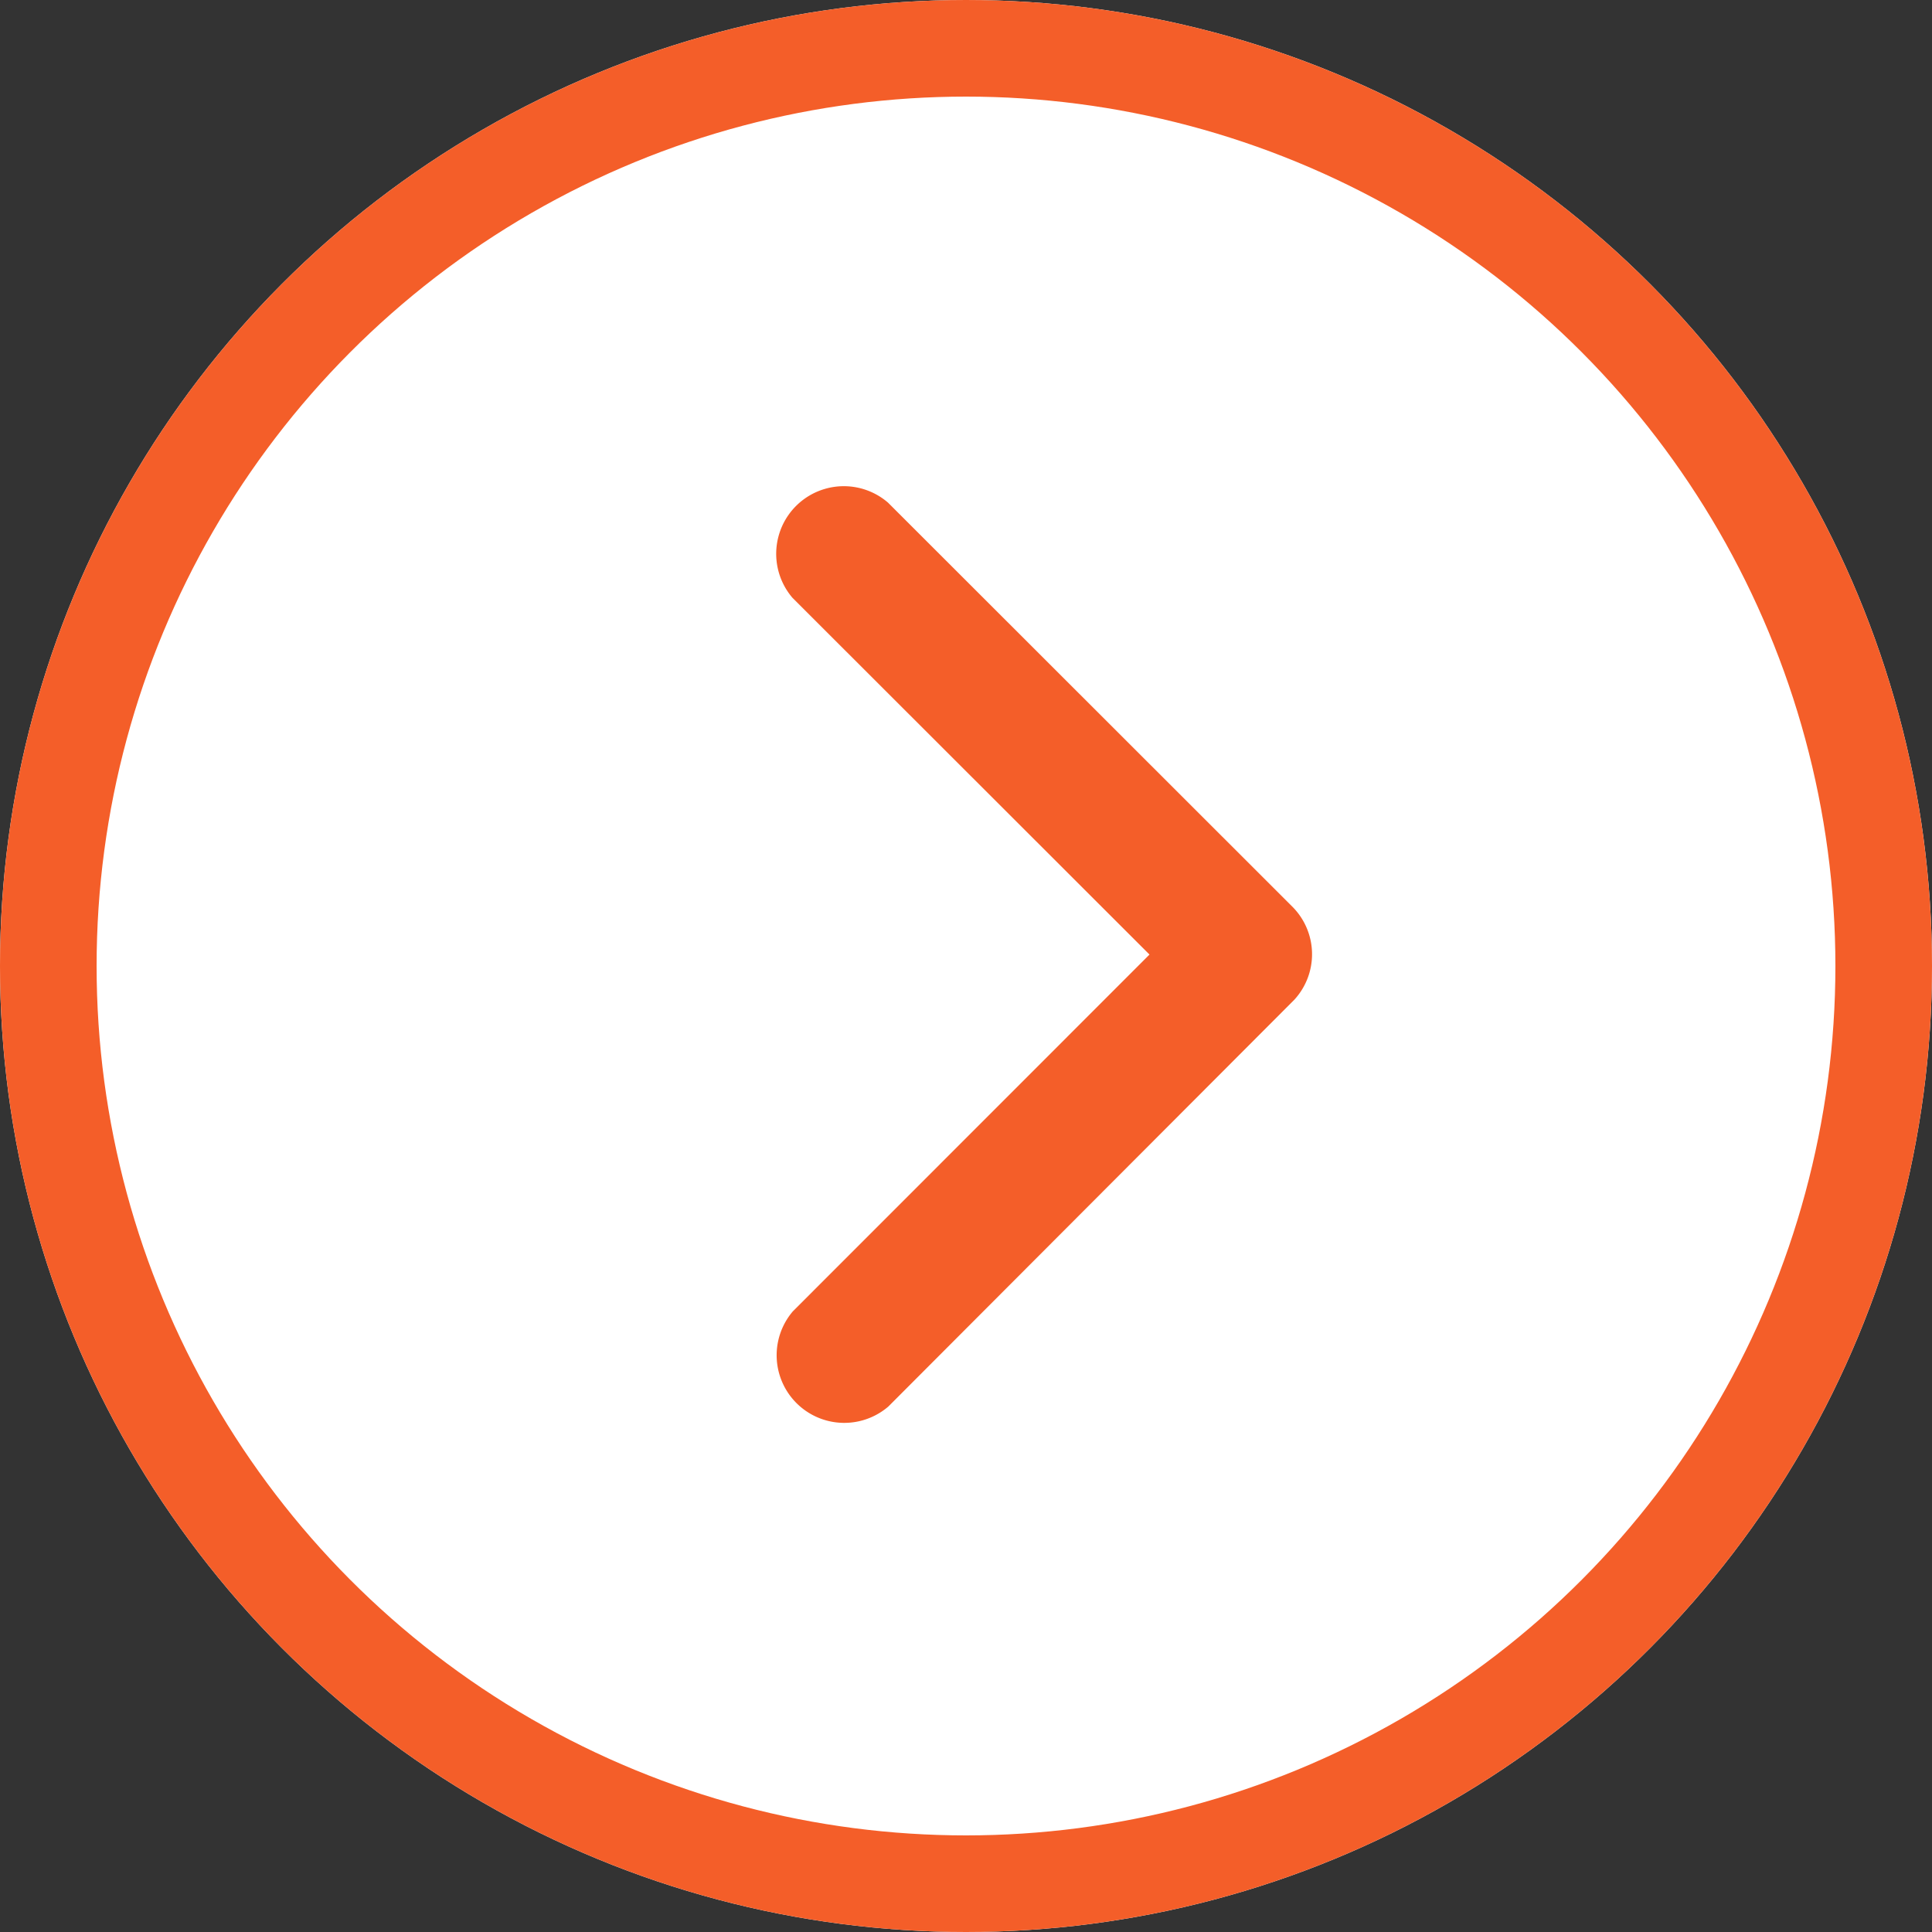
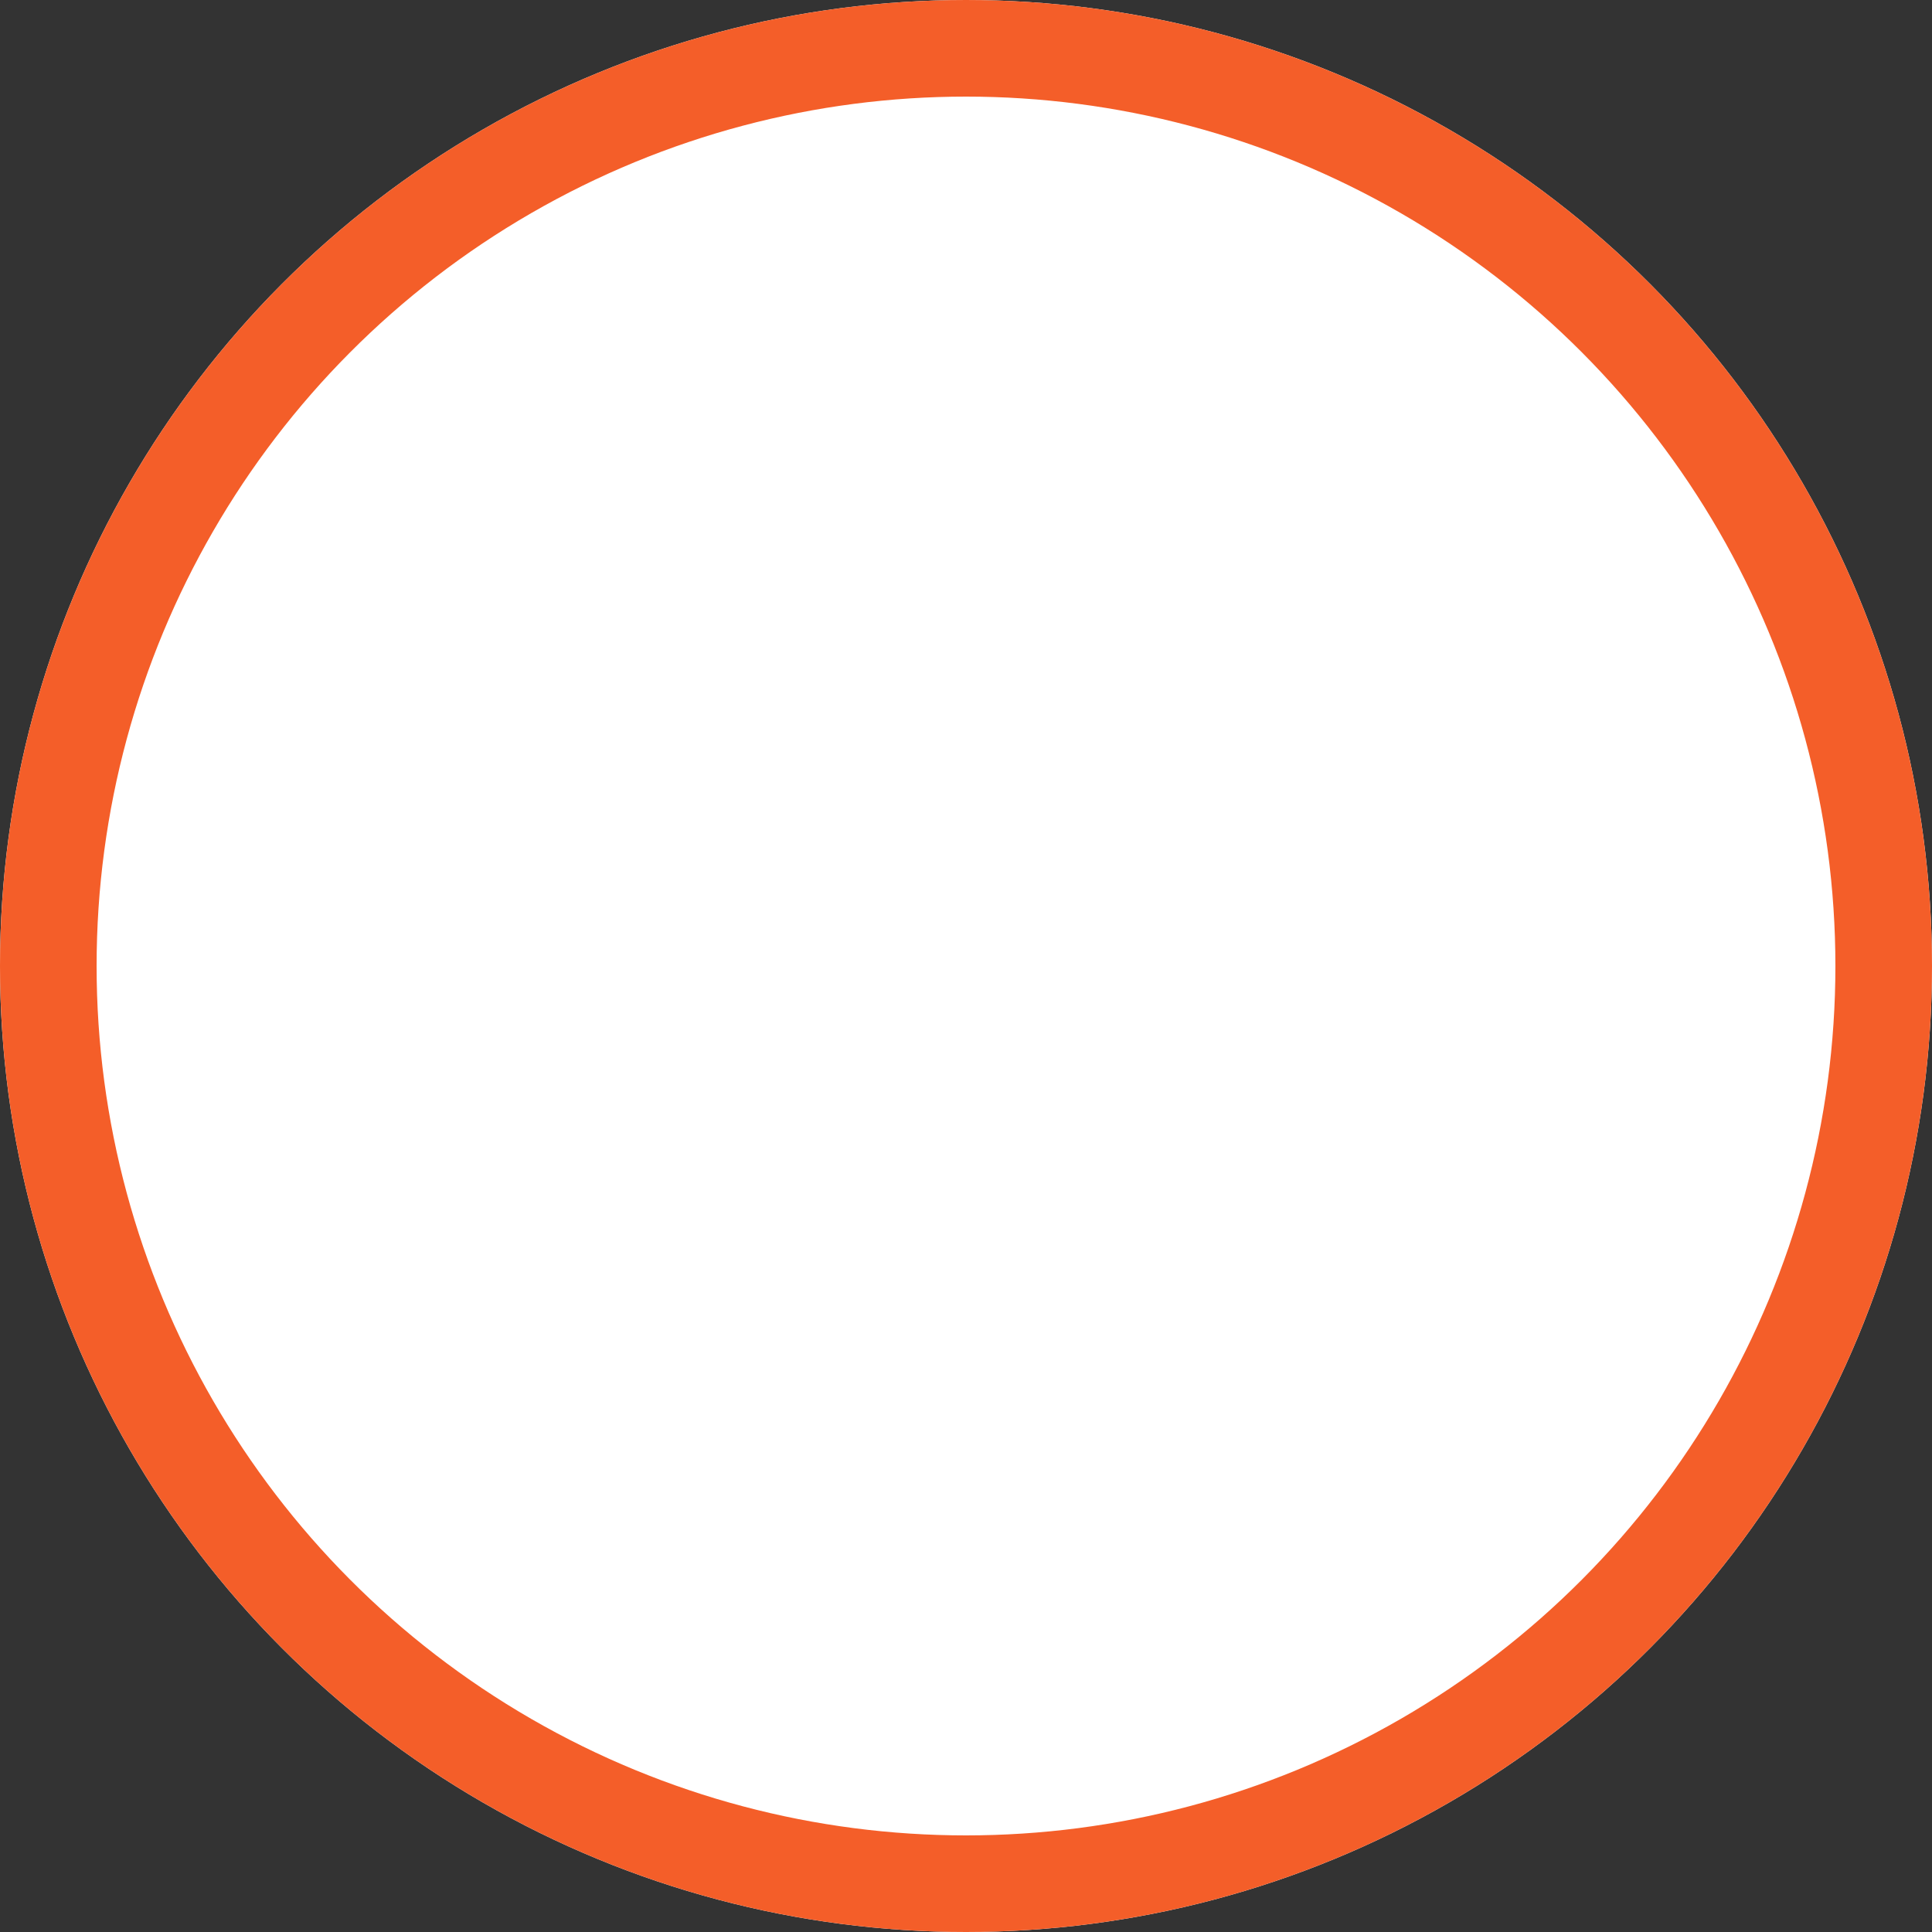
<svg xmlns="http://www.w3.org/2000/svg" width="40" height="40" viewBox="0 0 40 40">
  <rect x="0" y="0" width="40" height="40" fill="#333333" stroke="none" />
  <g id="Group_212900" data-name="Group 212900" transform="translate(-1251 -5190)">
    <g id="Ellipse_2585" data-name="Ellipse 2585" transform="translate(1251 5190)" fill="#fff" stroke="#f45e29" stroke-width="2">
      <circle cx="20" cy="20" r="20" stroke="none" />
      <circle cx="20" cy="20" r="19" fill="none" />
    </g>
    <g id="Group_206824" data-name="Group 206824" transform="translate(1265 5200)">
-       <path id="Icon_ionic-ios-arrow-back" data-name="Icon ionic-ios-arrow-back" d="M19.05,15.956,11.66,8.572A1.4,1.4,0,0,1,13.637,6.6l8.372,8.366a1.393,1.393,0,0,1,.041,1.924l-8.407,8.424a1.4,1.4,0,0,1-1.977-1.971Z" transform="translate(-9.251 -6.193)" fill="#f45e29" />
-     </g>
+       </g>
  </g>
</svg>